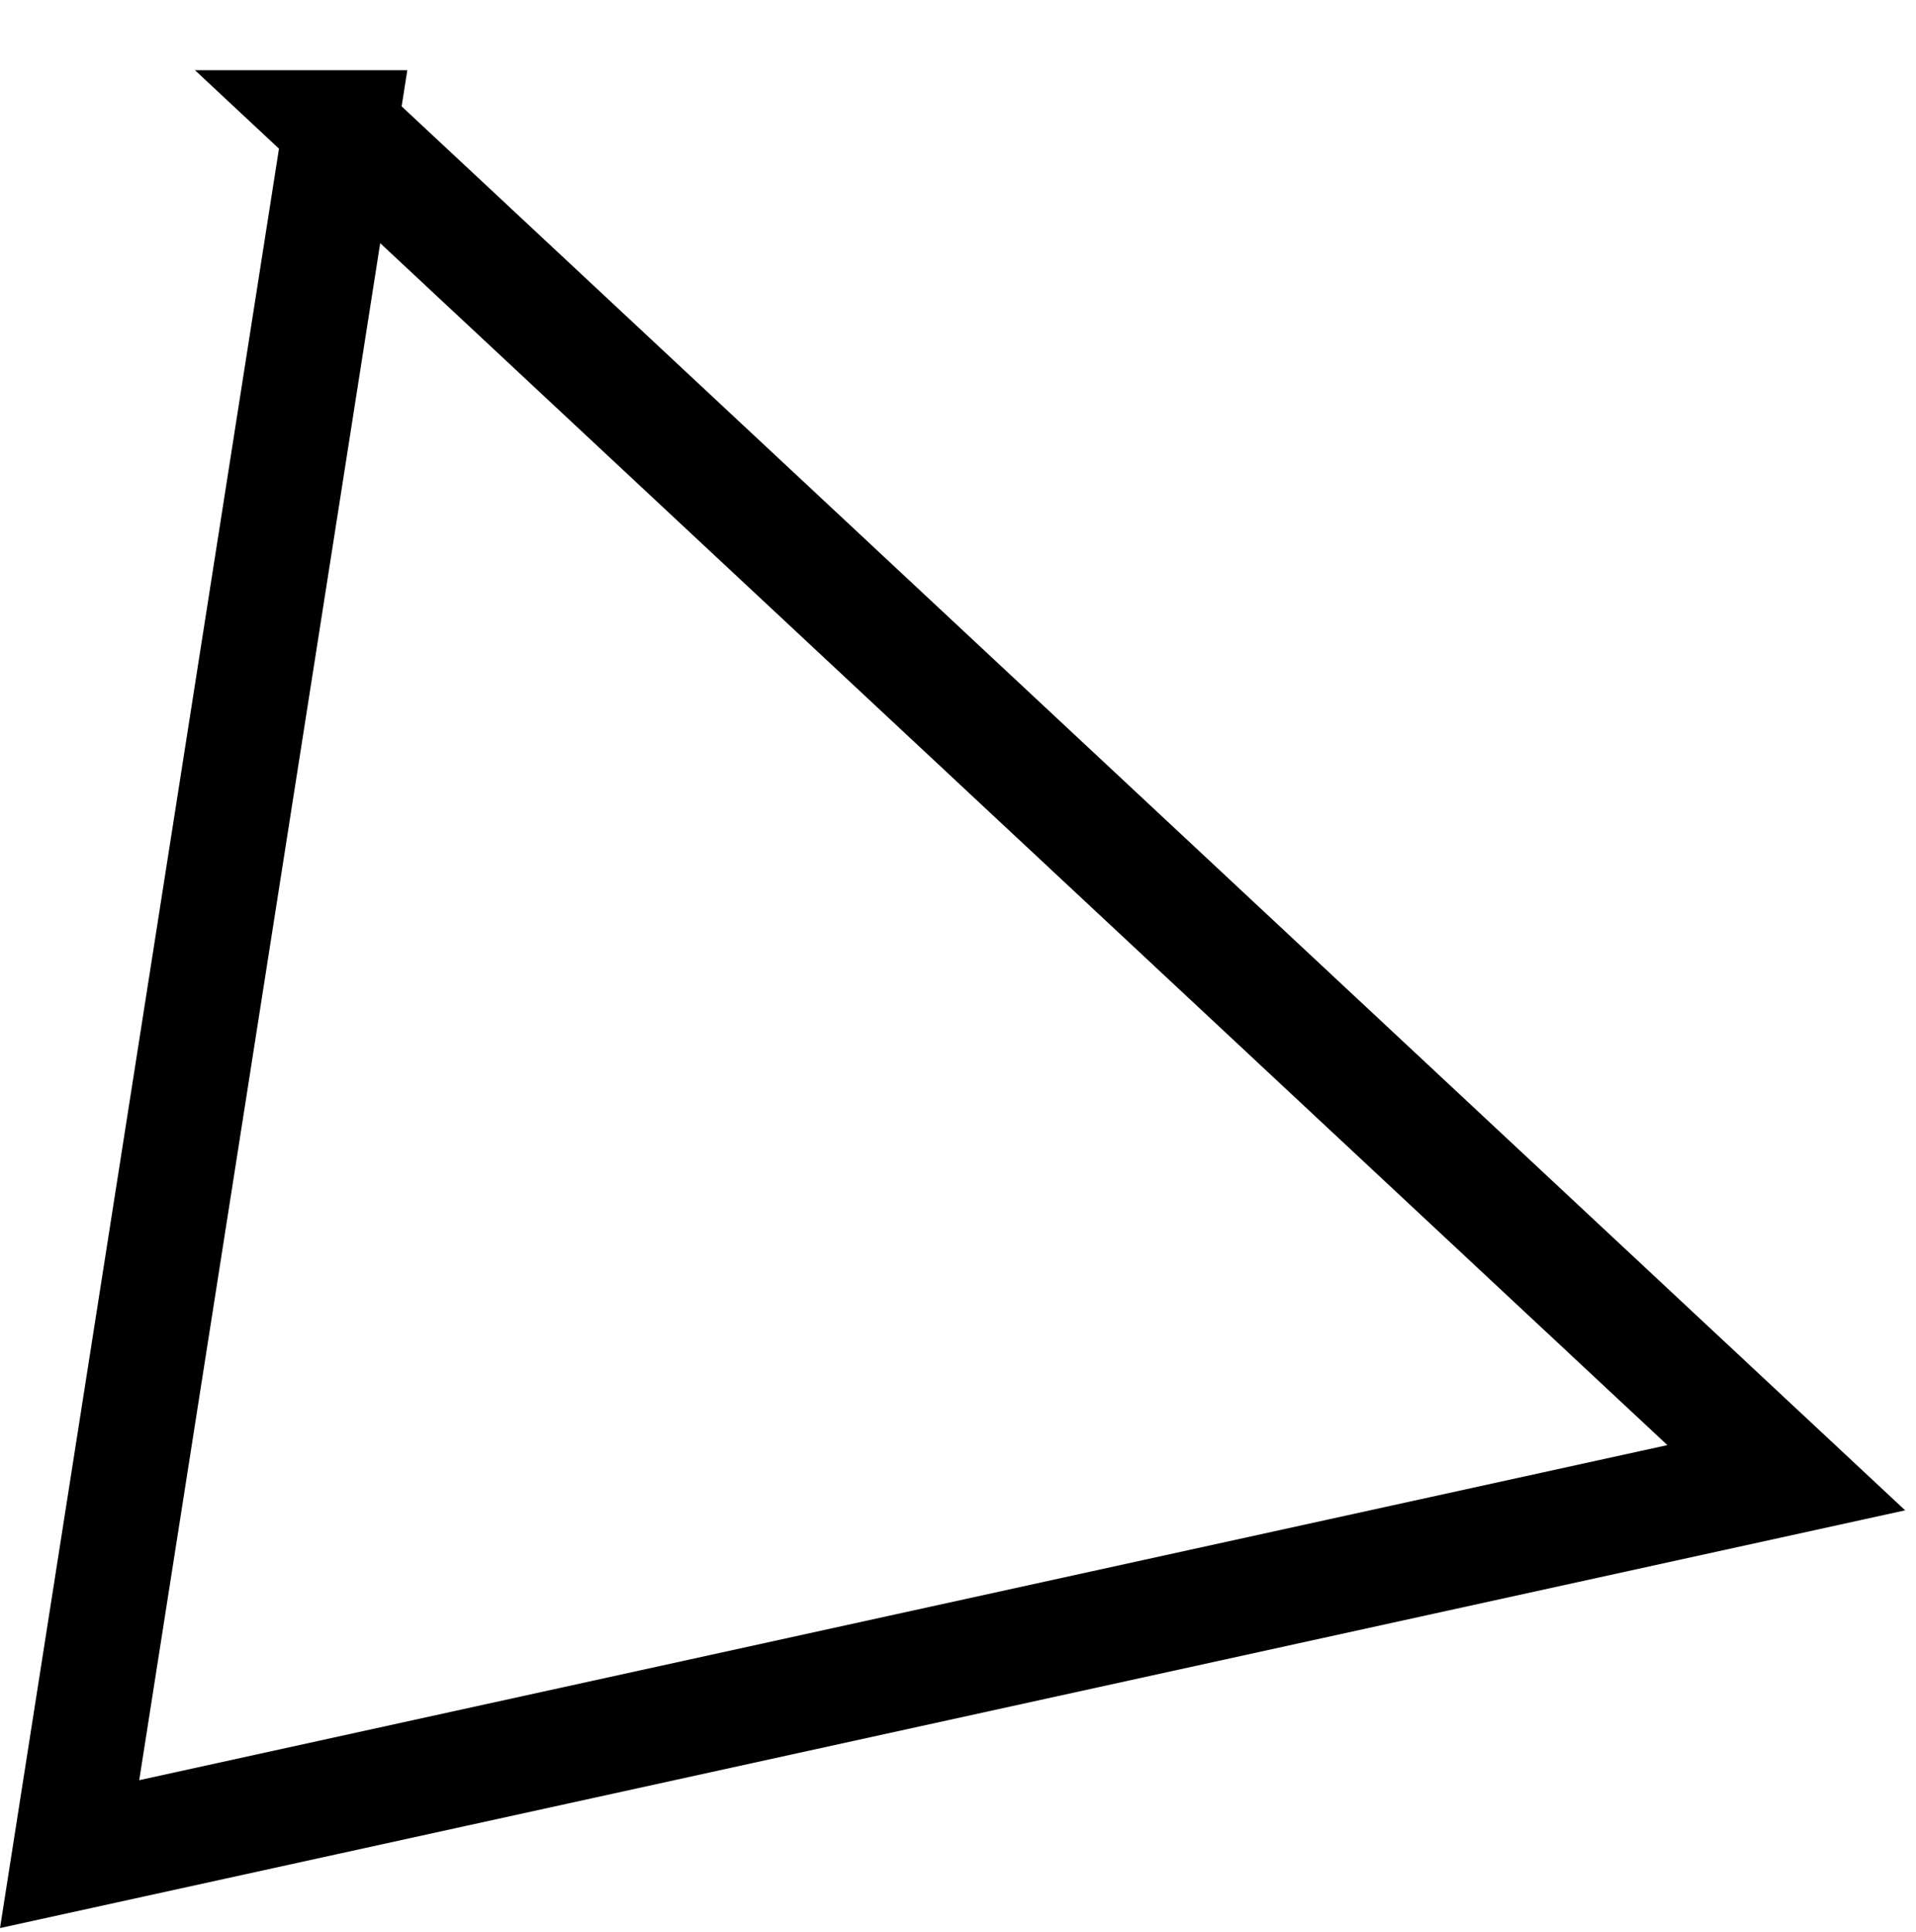
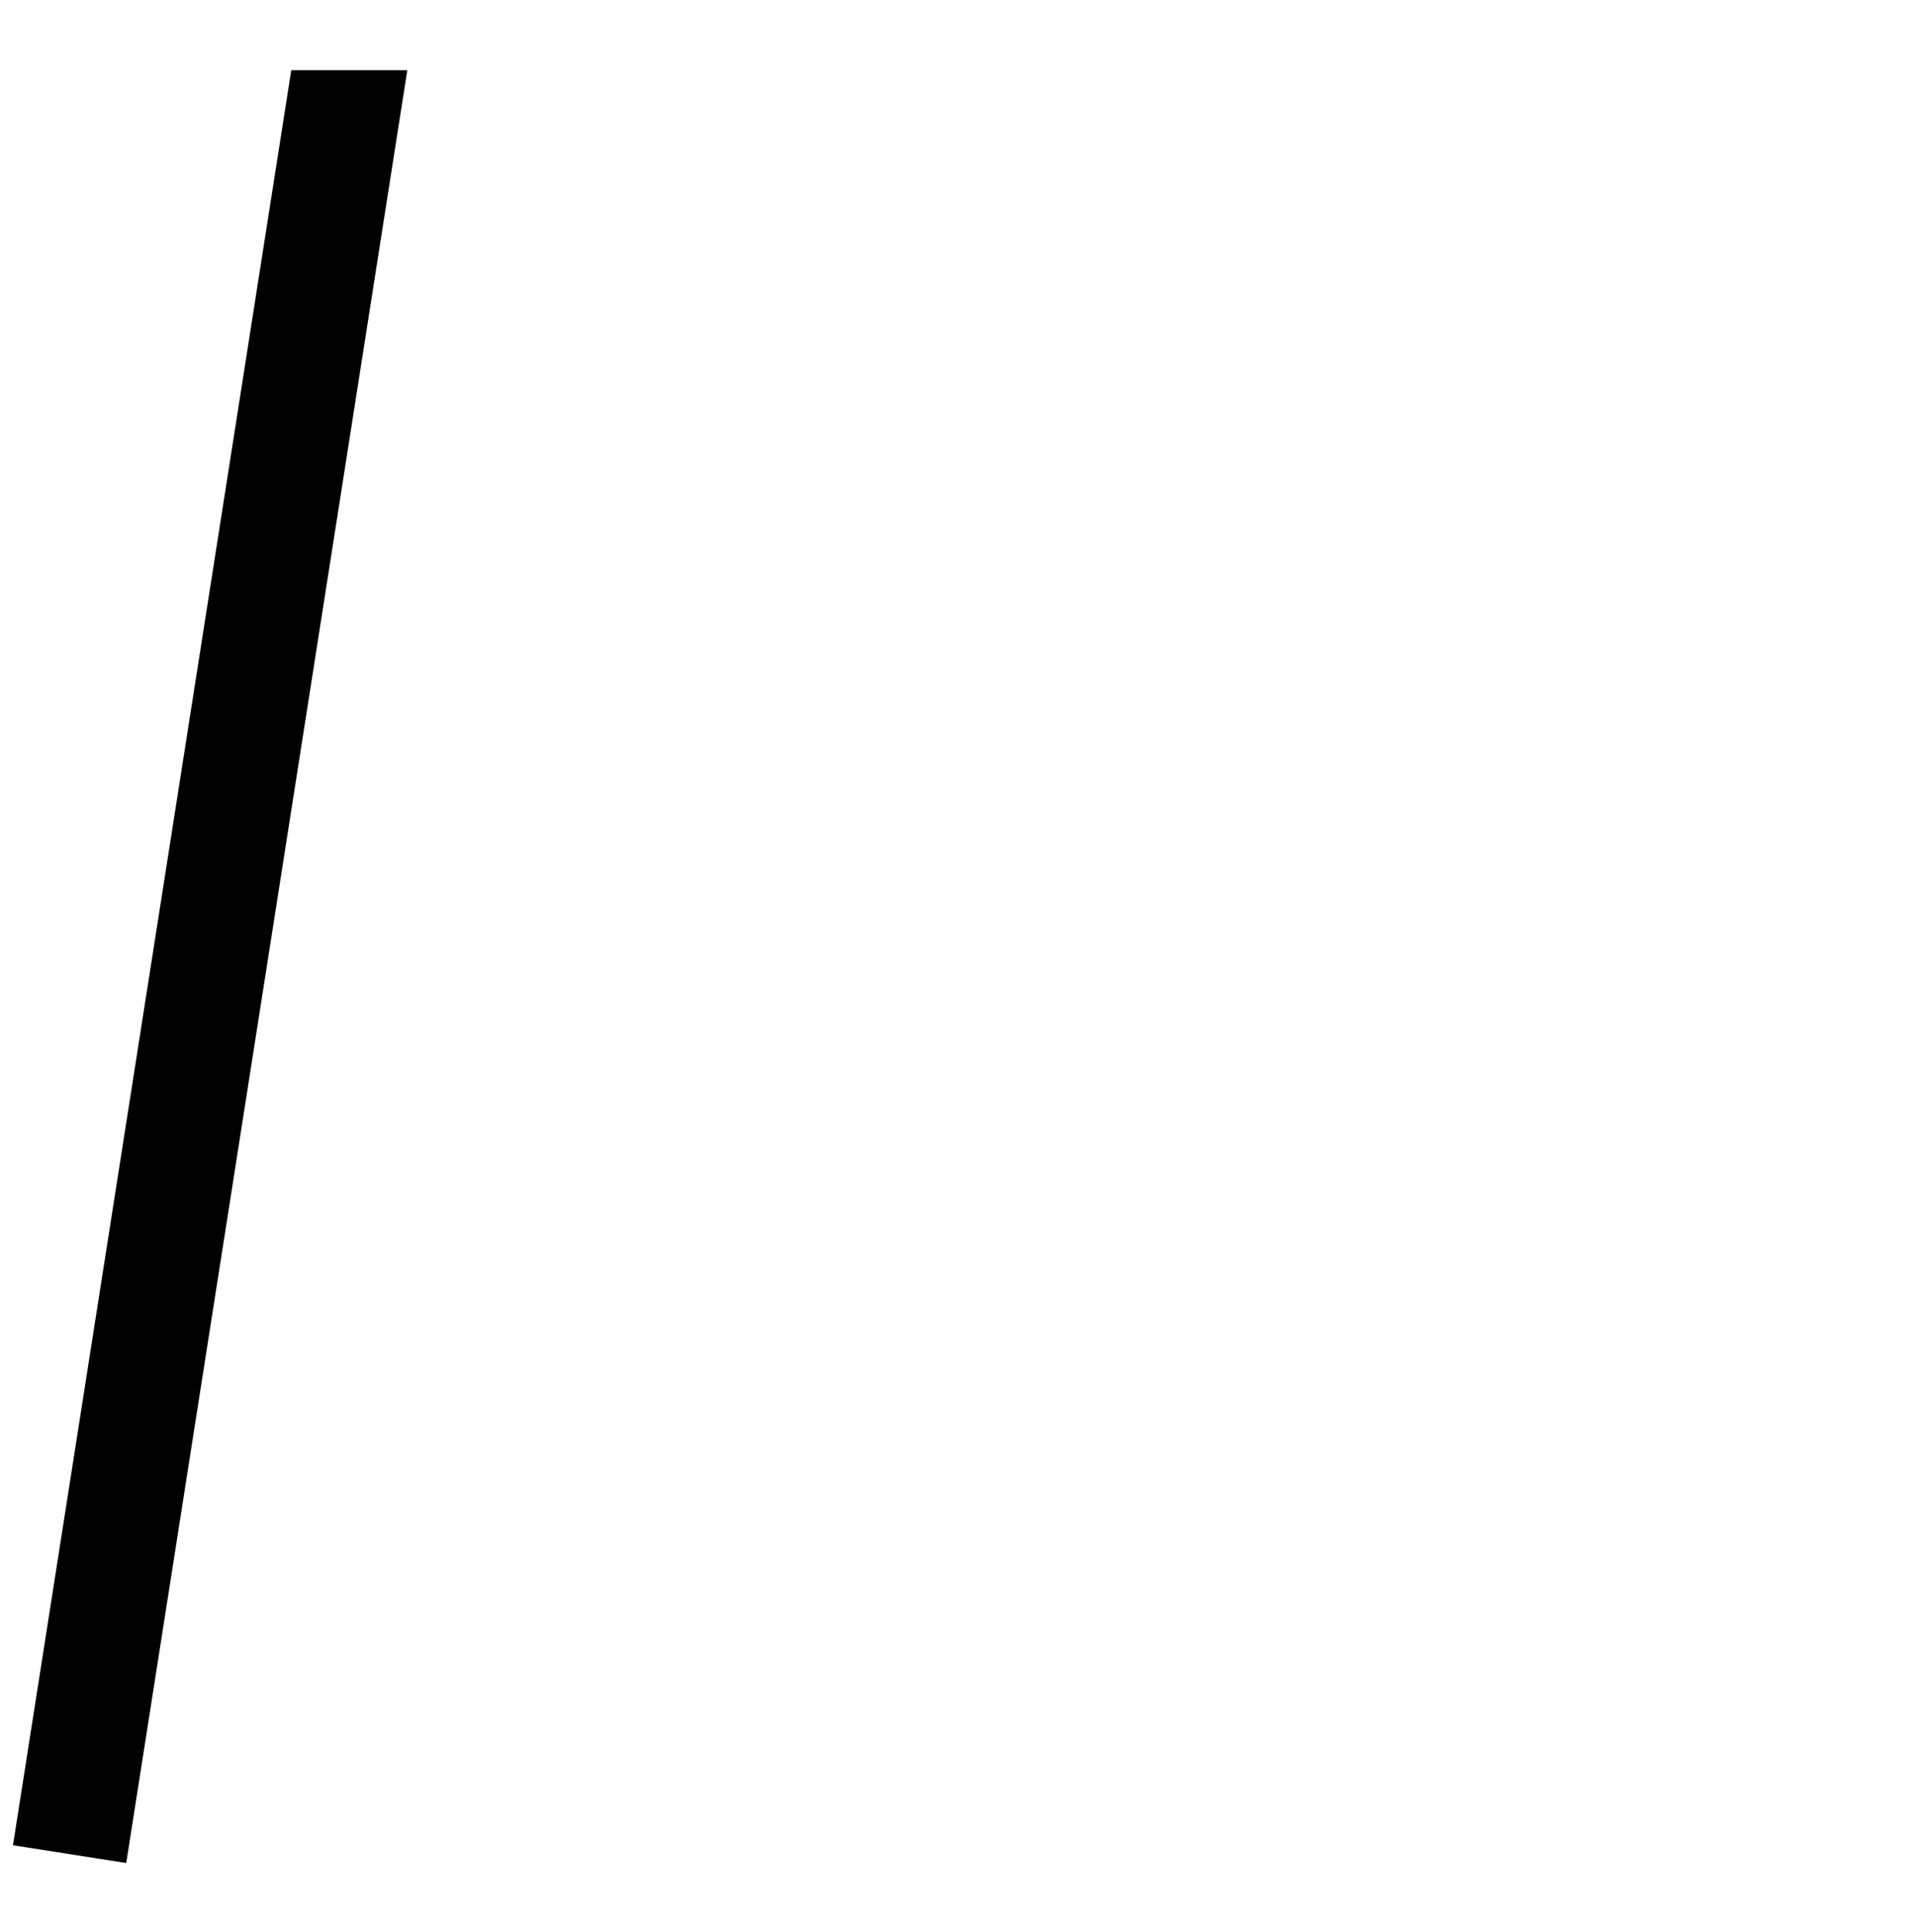
<svg xmlns="http://www.w3.org/2000/svg" width="117" height="118">
-   <path d="M20.781 7.786L4.251 113.227l104.827-22.986L20.78 7.786z" stroke="#000" stroke-width="7" fill="none" fill-rule="evenodd" />
+   <path d="M20.781 7.786L4.251 113.227L20.78 7.786z" stroke="#000" stroke-width="7" fill="none" fill-rule="evenodd" />
</svg>